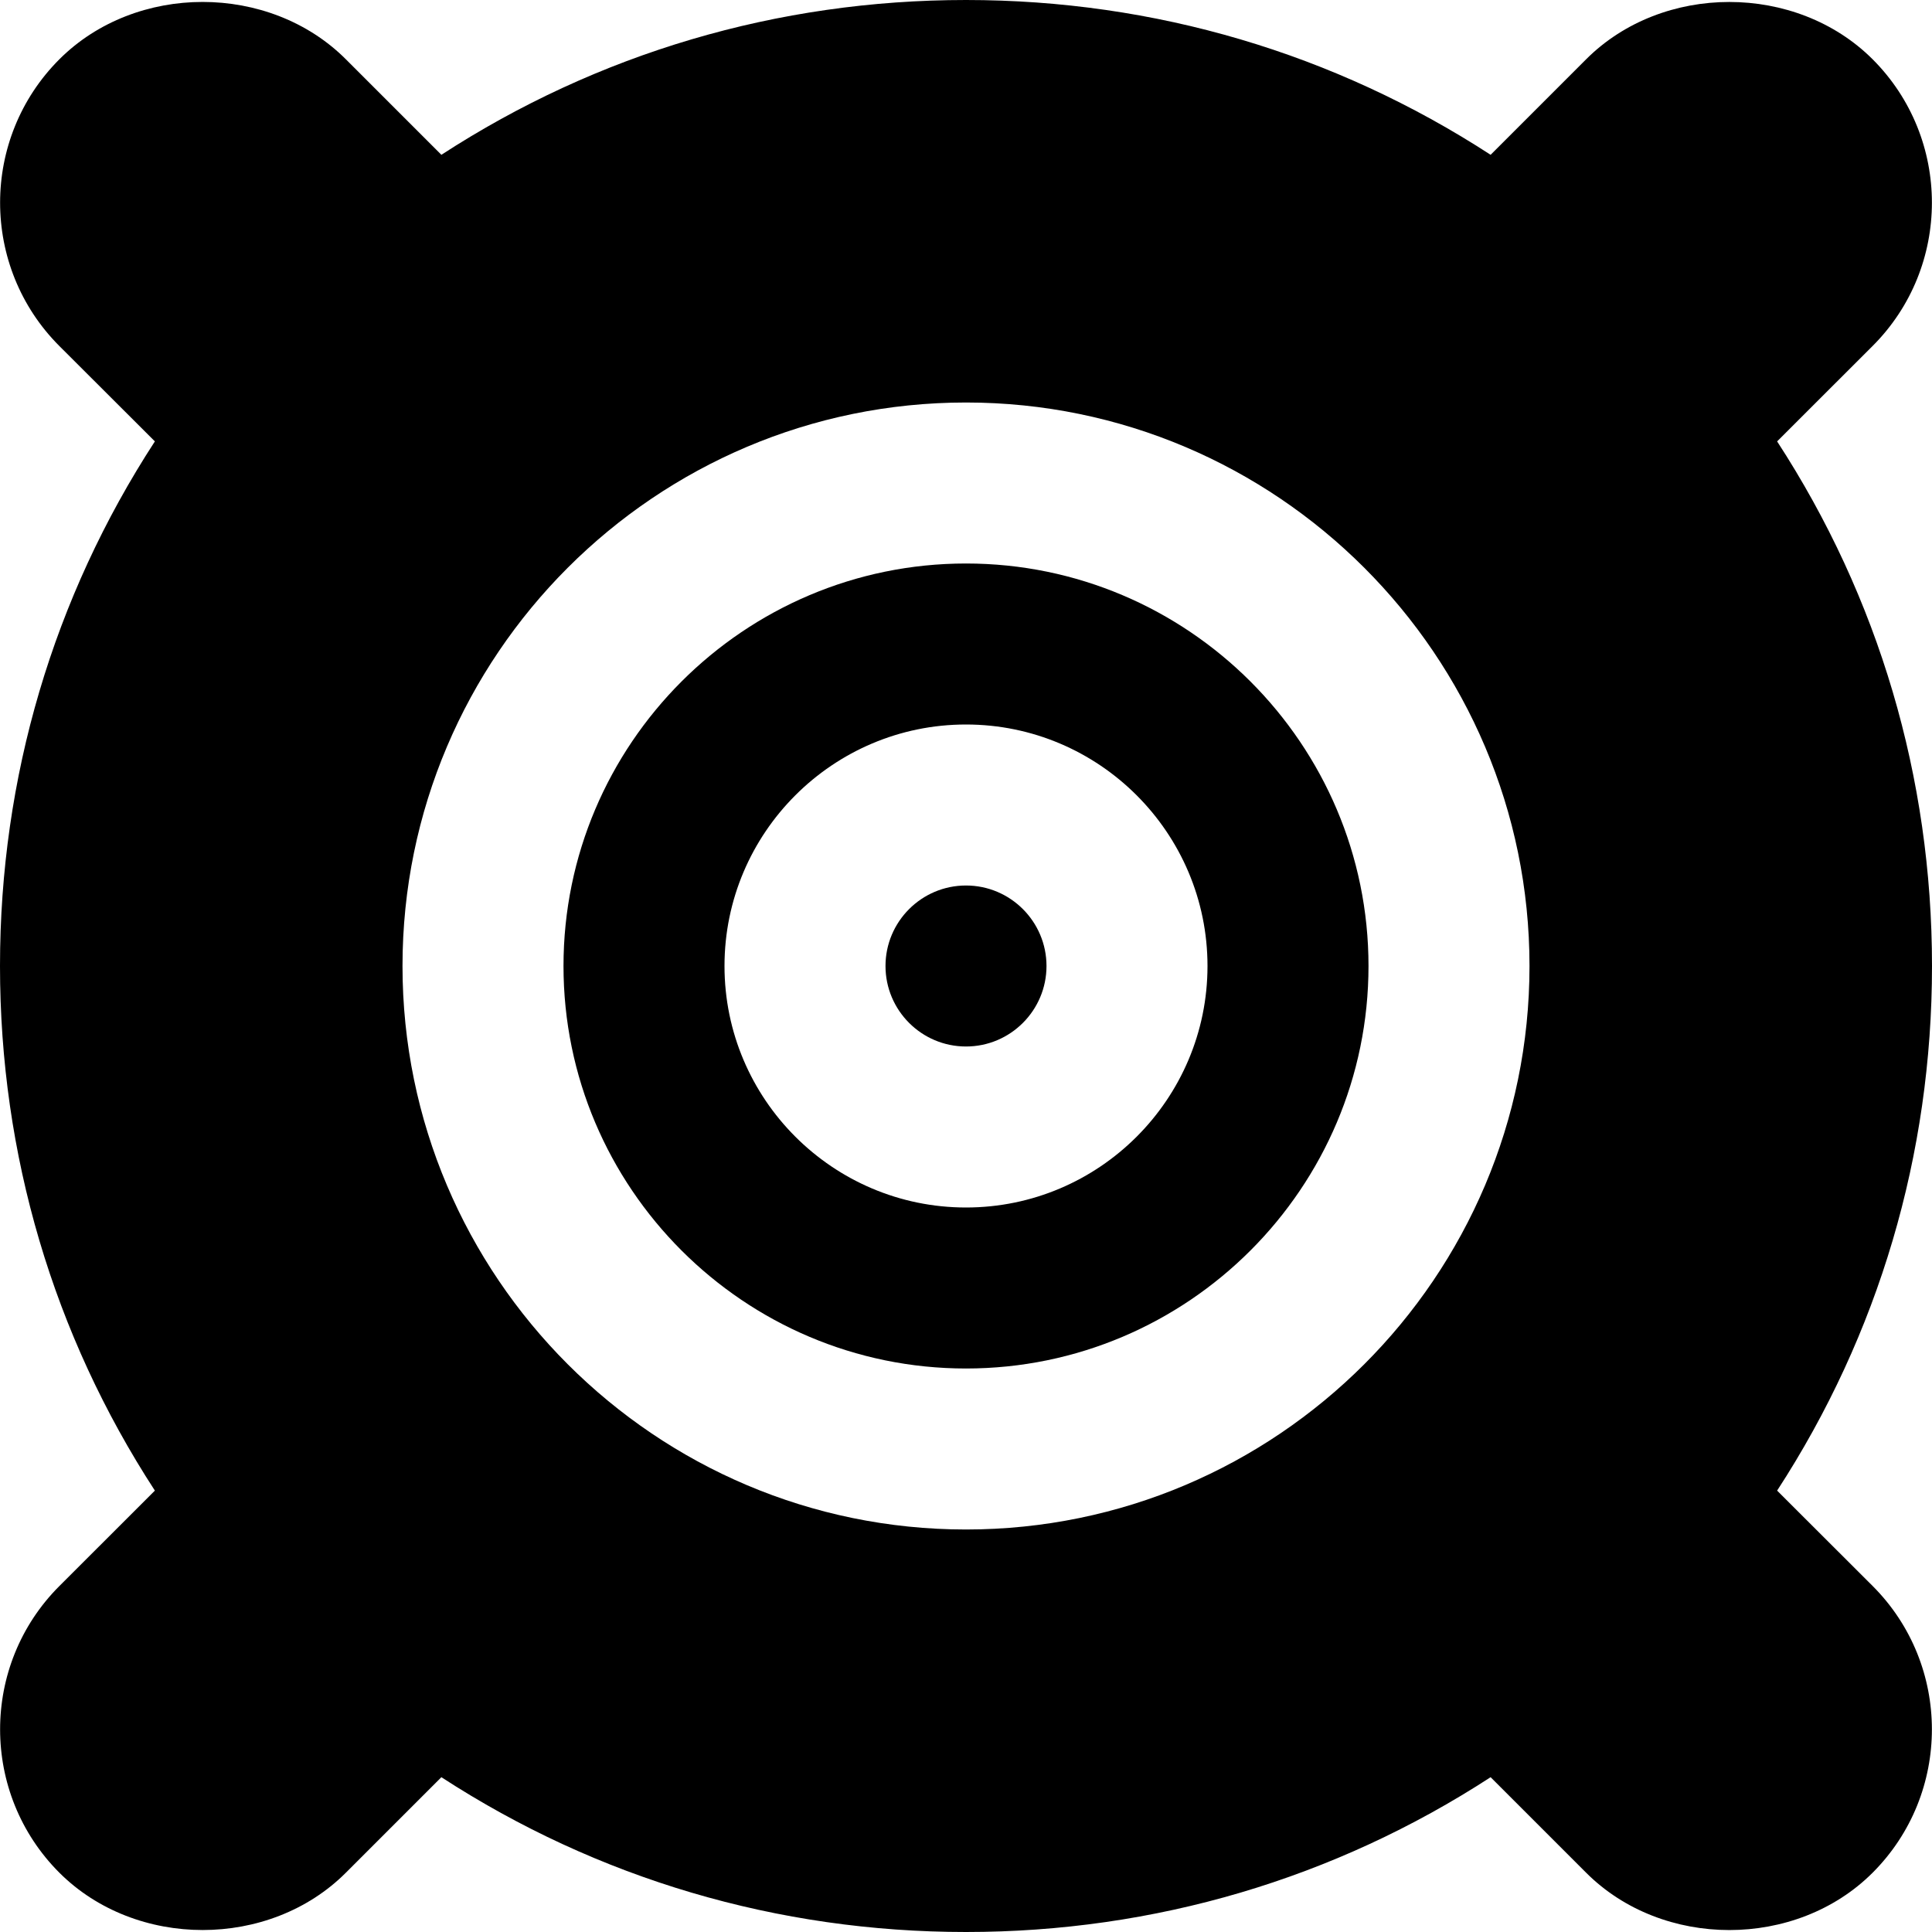
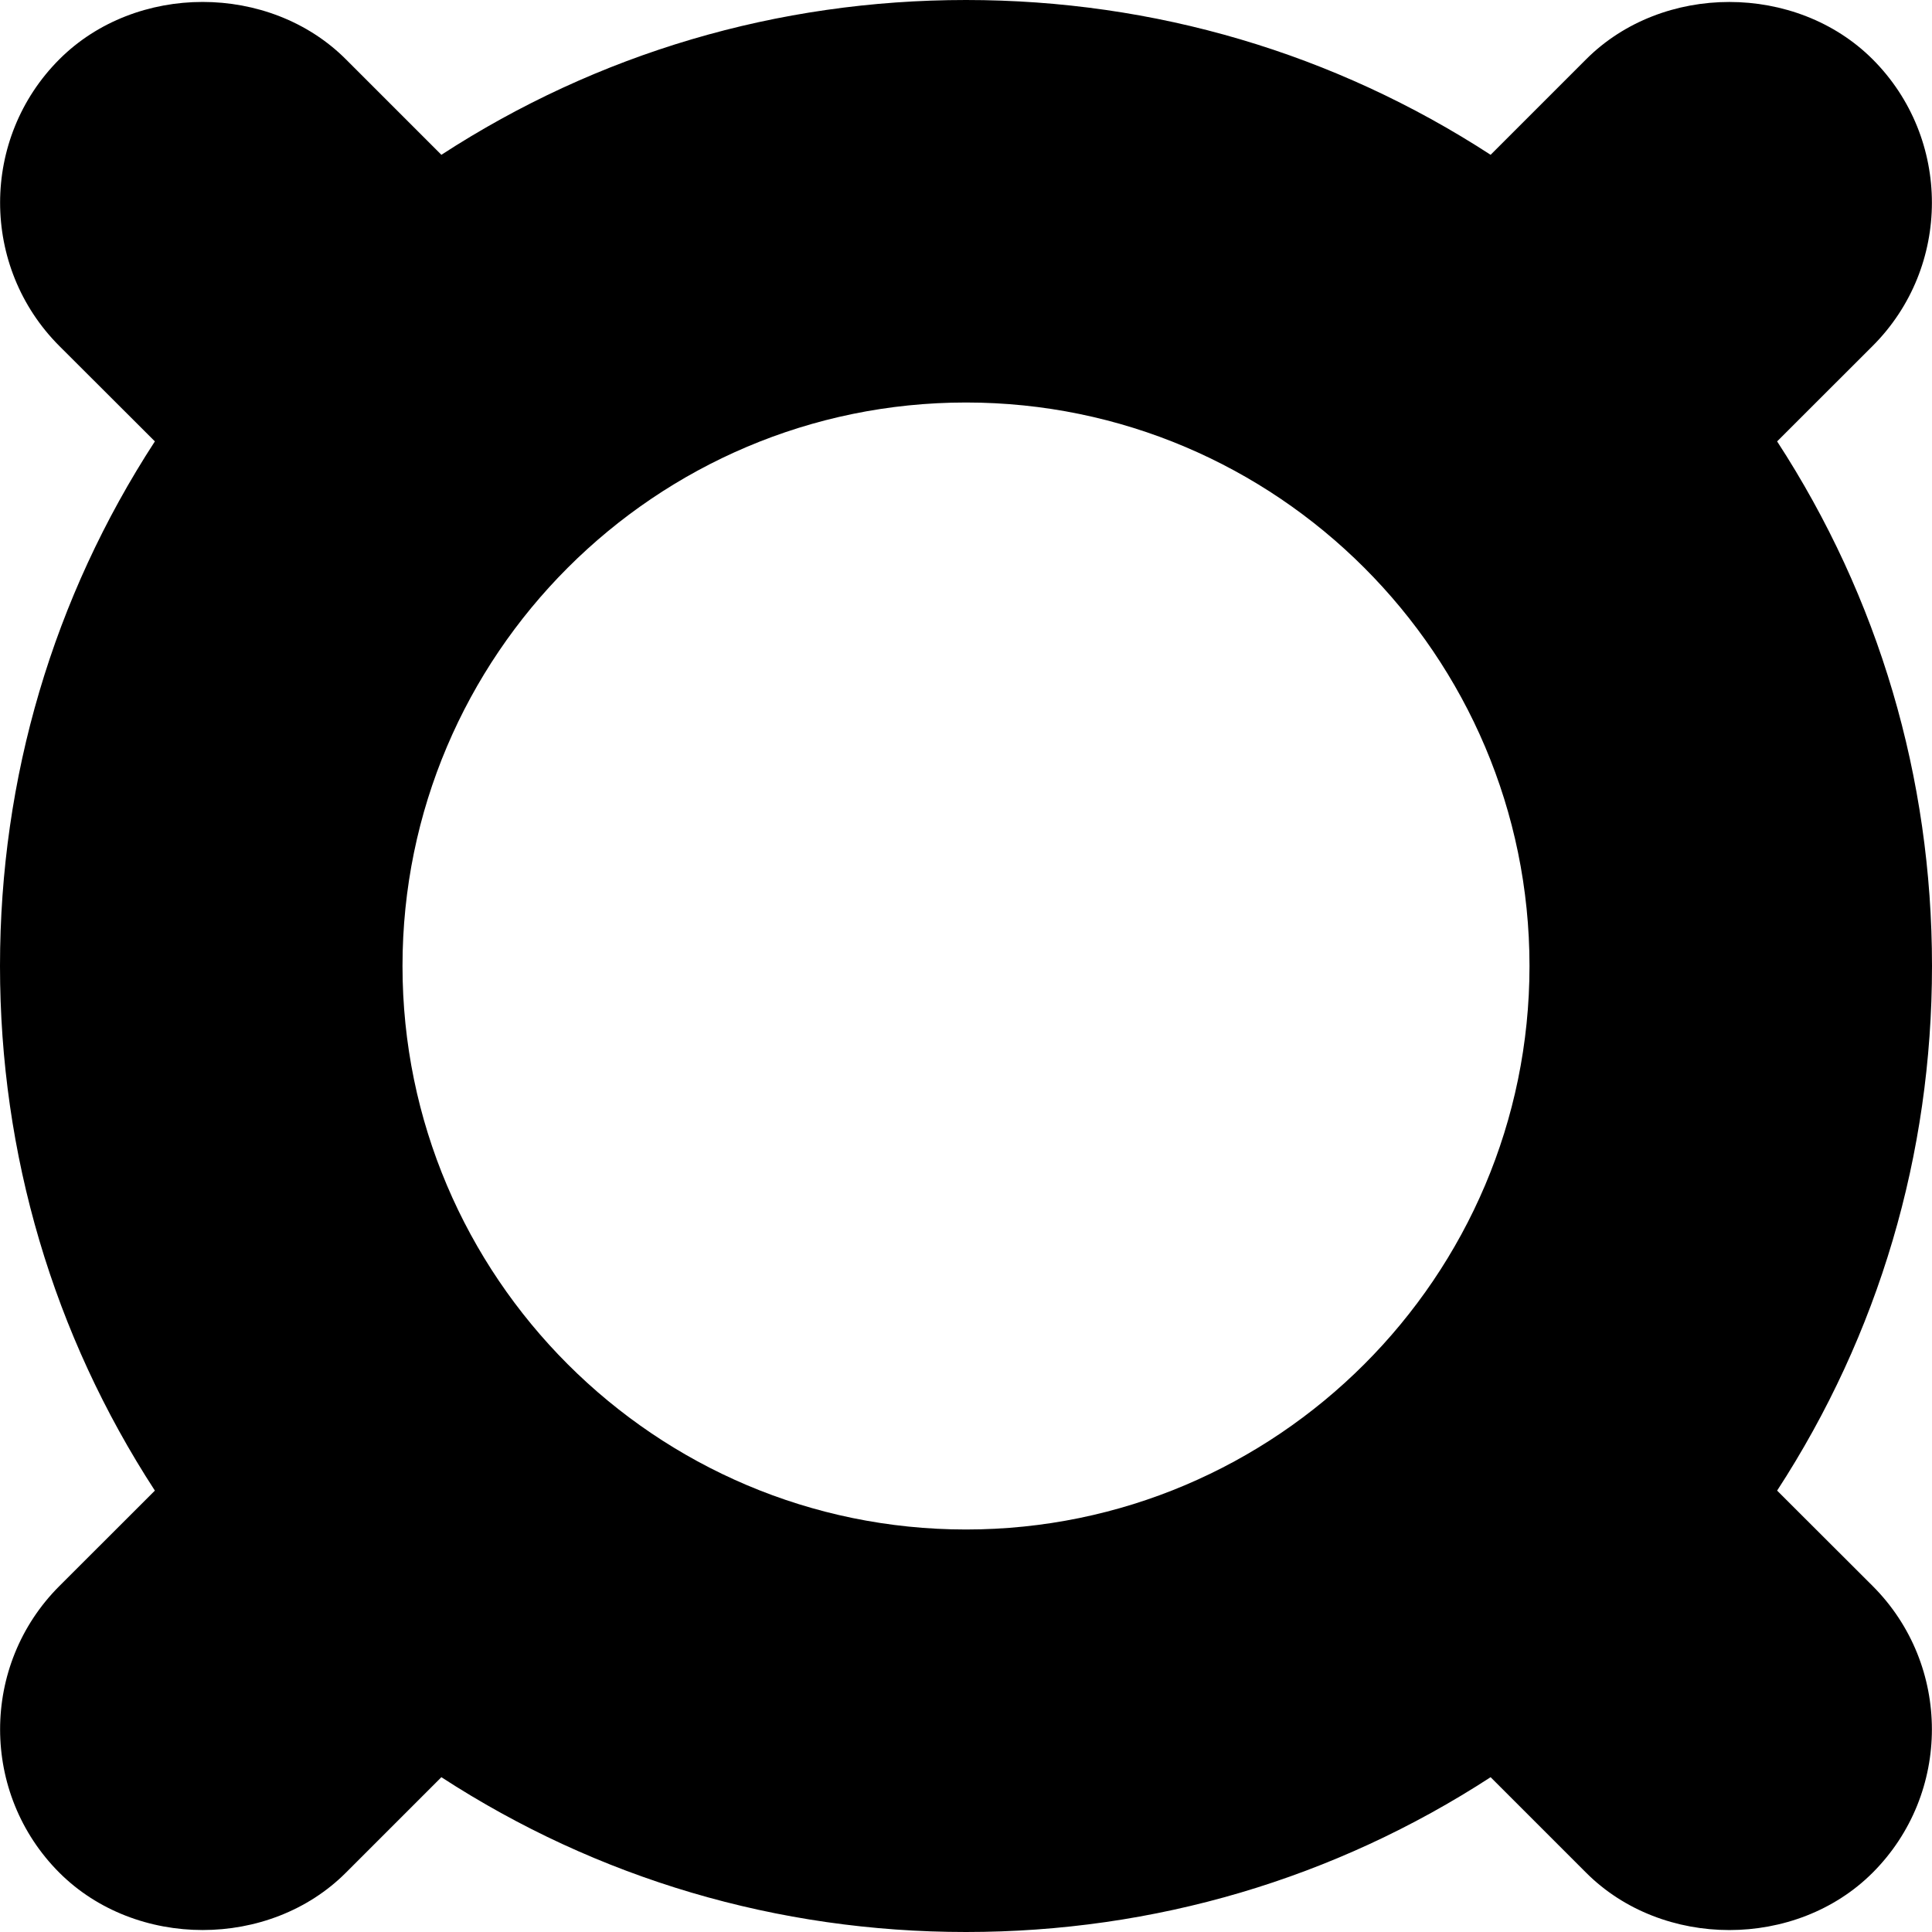
<svg xmlns="http://www.w3.org/2000/svg" version="1.1" id="Layer_1" x="0px" y="0px" viewBox="0 0 512 512" style="enable-background:new 0 0 512 512;" xml:space="preserve">
  <g>
    <g>
      <g>
-         <path d="M256,234.667c-11.776,0-21.333,9.579-21.333,21.333c0,11.755,9.557,21.333,21.333,21.333s21.333-9.579,21.333-21.333     C277.333,244.245,267.776,234.667,256,234.667z" />
-         <path d="M256,149.333c-58.816,0-106.667,47.851-106.667,106.667c0,58.816,47.851,106.667,106.667,106.667     c58.816,0,106.667-47.851,106.667-106.667C362.667,197.184,314.816,149.333,256,149.333z M256,320c-35.285,0-64-28.715-64-64     s28.715-64,64-64s64,28.715,64,64S291.285,320,256,320z" />
        <path d="M470.955,395.029C497.877,353.643,512,305.941,512,256s-14.123-97.643-41.045-139.029l25.323-25.301     c20.928-20.928,20.928-54.997,0-75.947c-20.288-20.267-55.701-20.267-75.947,0l-25.301,25.301C353.621,14.123,305.941,0,256,0     s-97.621,14.123-139.029,41.024L91.669,15.723c-20.245-20.267-55.659-20.288-75.947,0c-20.928,20.949-20.928,55.019,0,75.968     l25.323,25.28C14.123,158.357,0,206.059,0,256s14.123,97.643,41.045,139.029l-25.323,25.301     c-20.928,20.928-20.928,54.997,0,75.947c20.288,20.267,55.701,20.267,75.947,0l25.301-25.301     C158.379,497.877,206.059,512,256,512s97.621-14.123,139.029-41.024l25.301,25.301c20.245,20.267,55.659,20.288,75.947,0     c20.928-20.949,20.928-55.019,0-75.968L470.955,395.029z M256,405.333c-82.325,0-149.333-66.987-149.333-149.333     S173.675,106.667,256,106.667S405.333,173.653,405.333,256S338.325,405.333,256,405.333z" />
      </g>
    </g>
  </g>
  <g>
</g>
  <g>
</g>
  <g>
</g>
  <g>
</g>
  <g>
</g>
  <g>
</g>
  <g>
</g>
  <g>
</g>
  <g>
</g>
  <g>
</g>
  <g>
</g>
  <g>
</g>
  <g>
</g>
  <g>
</g>
  <g>
</g>
</svg>